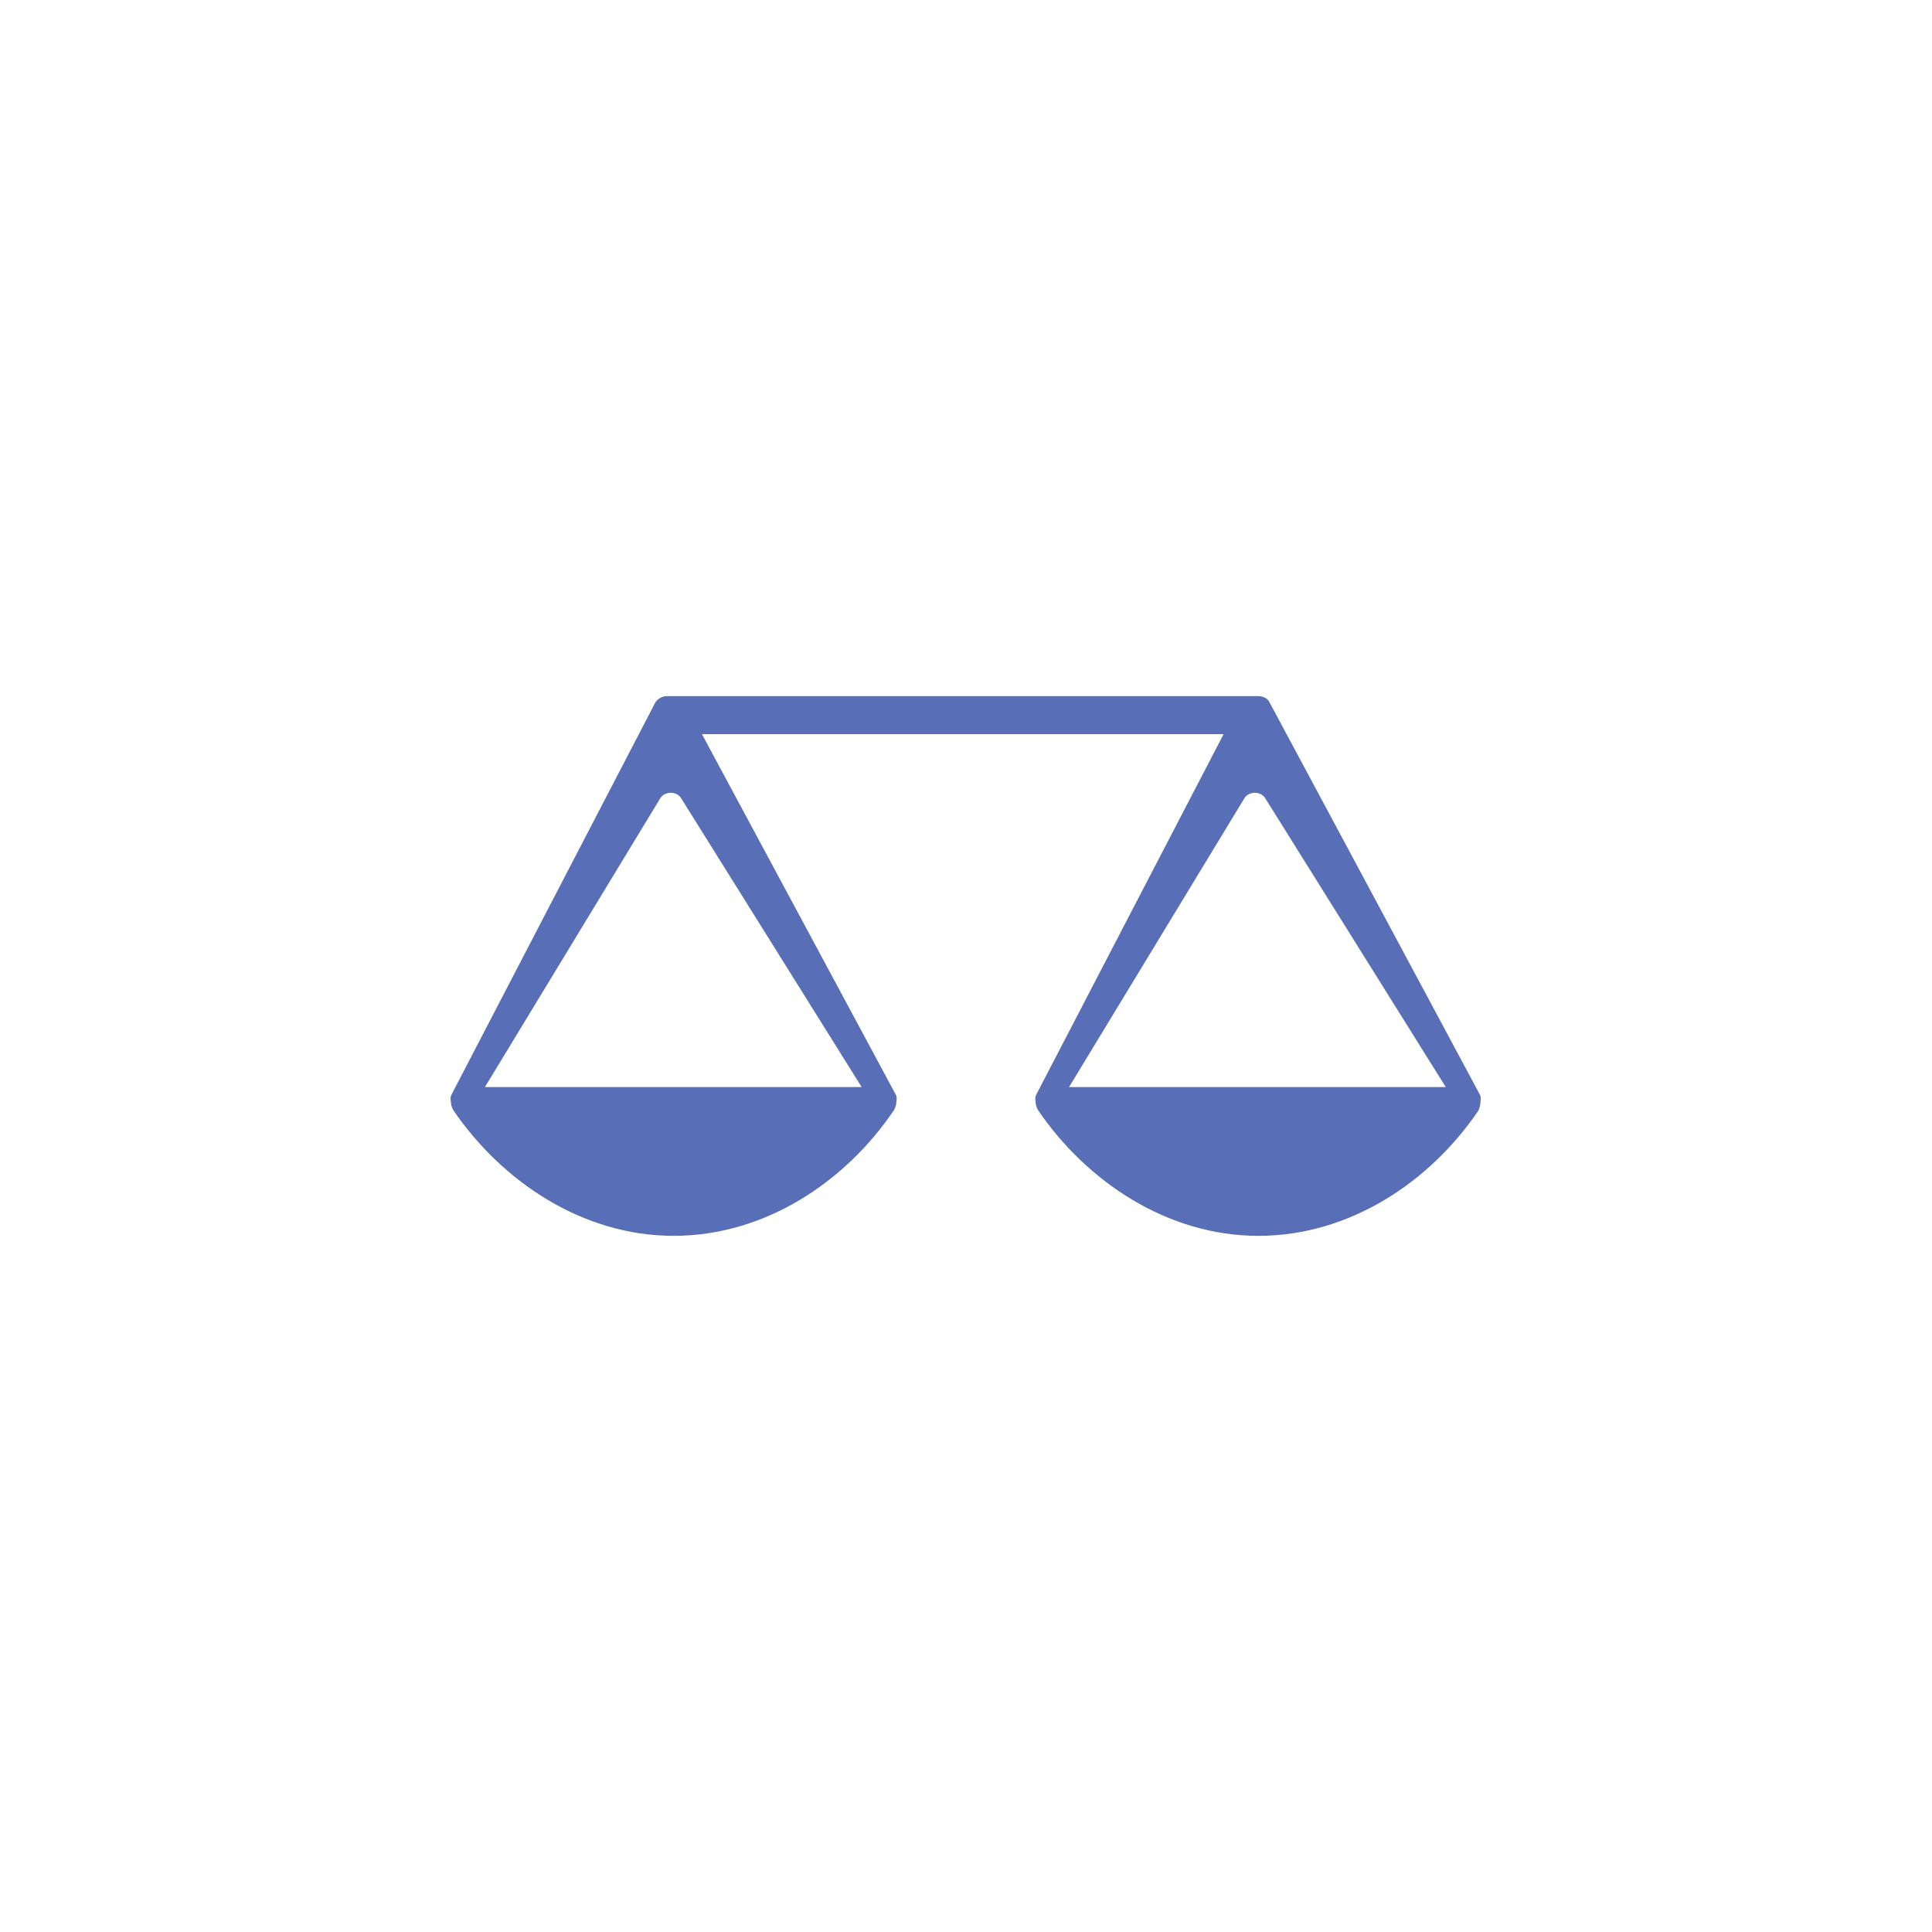
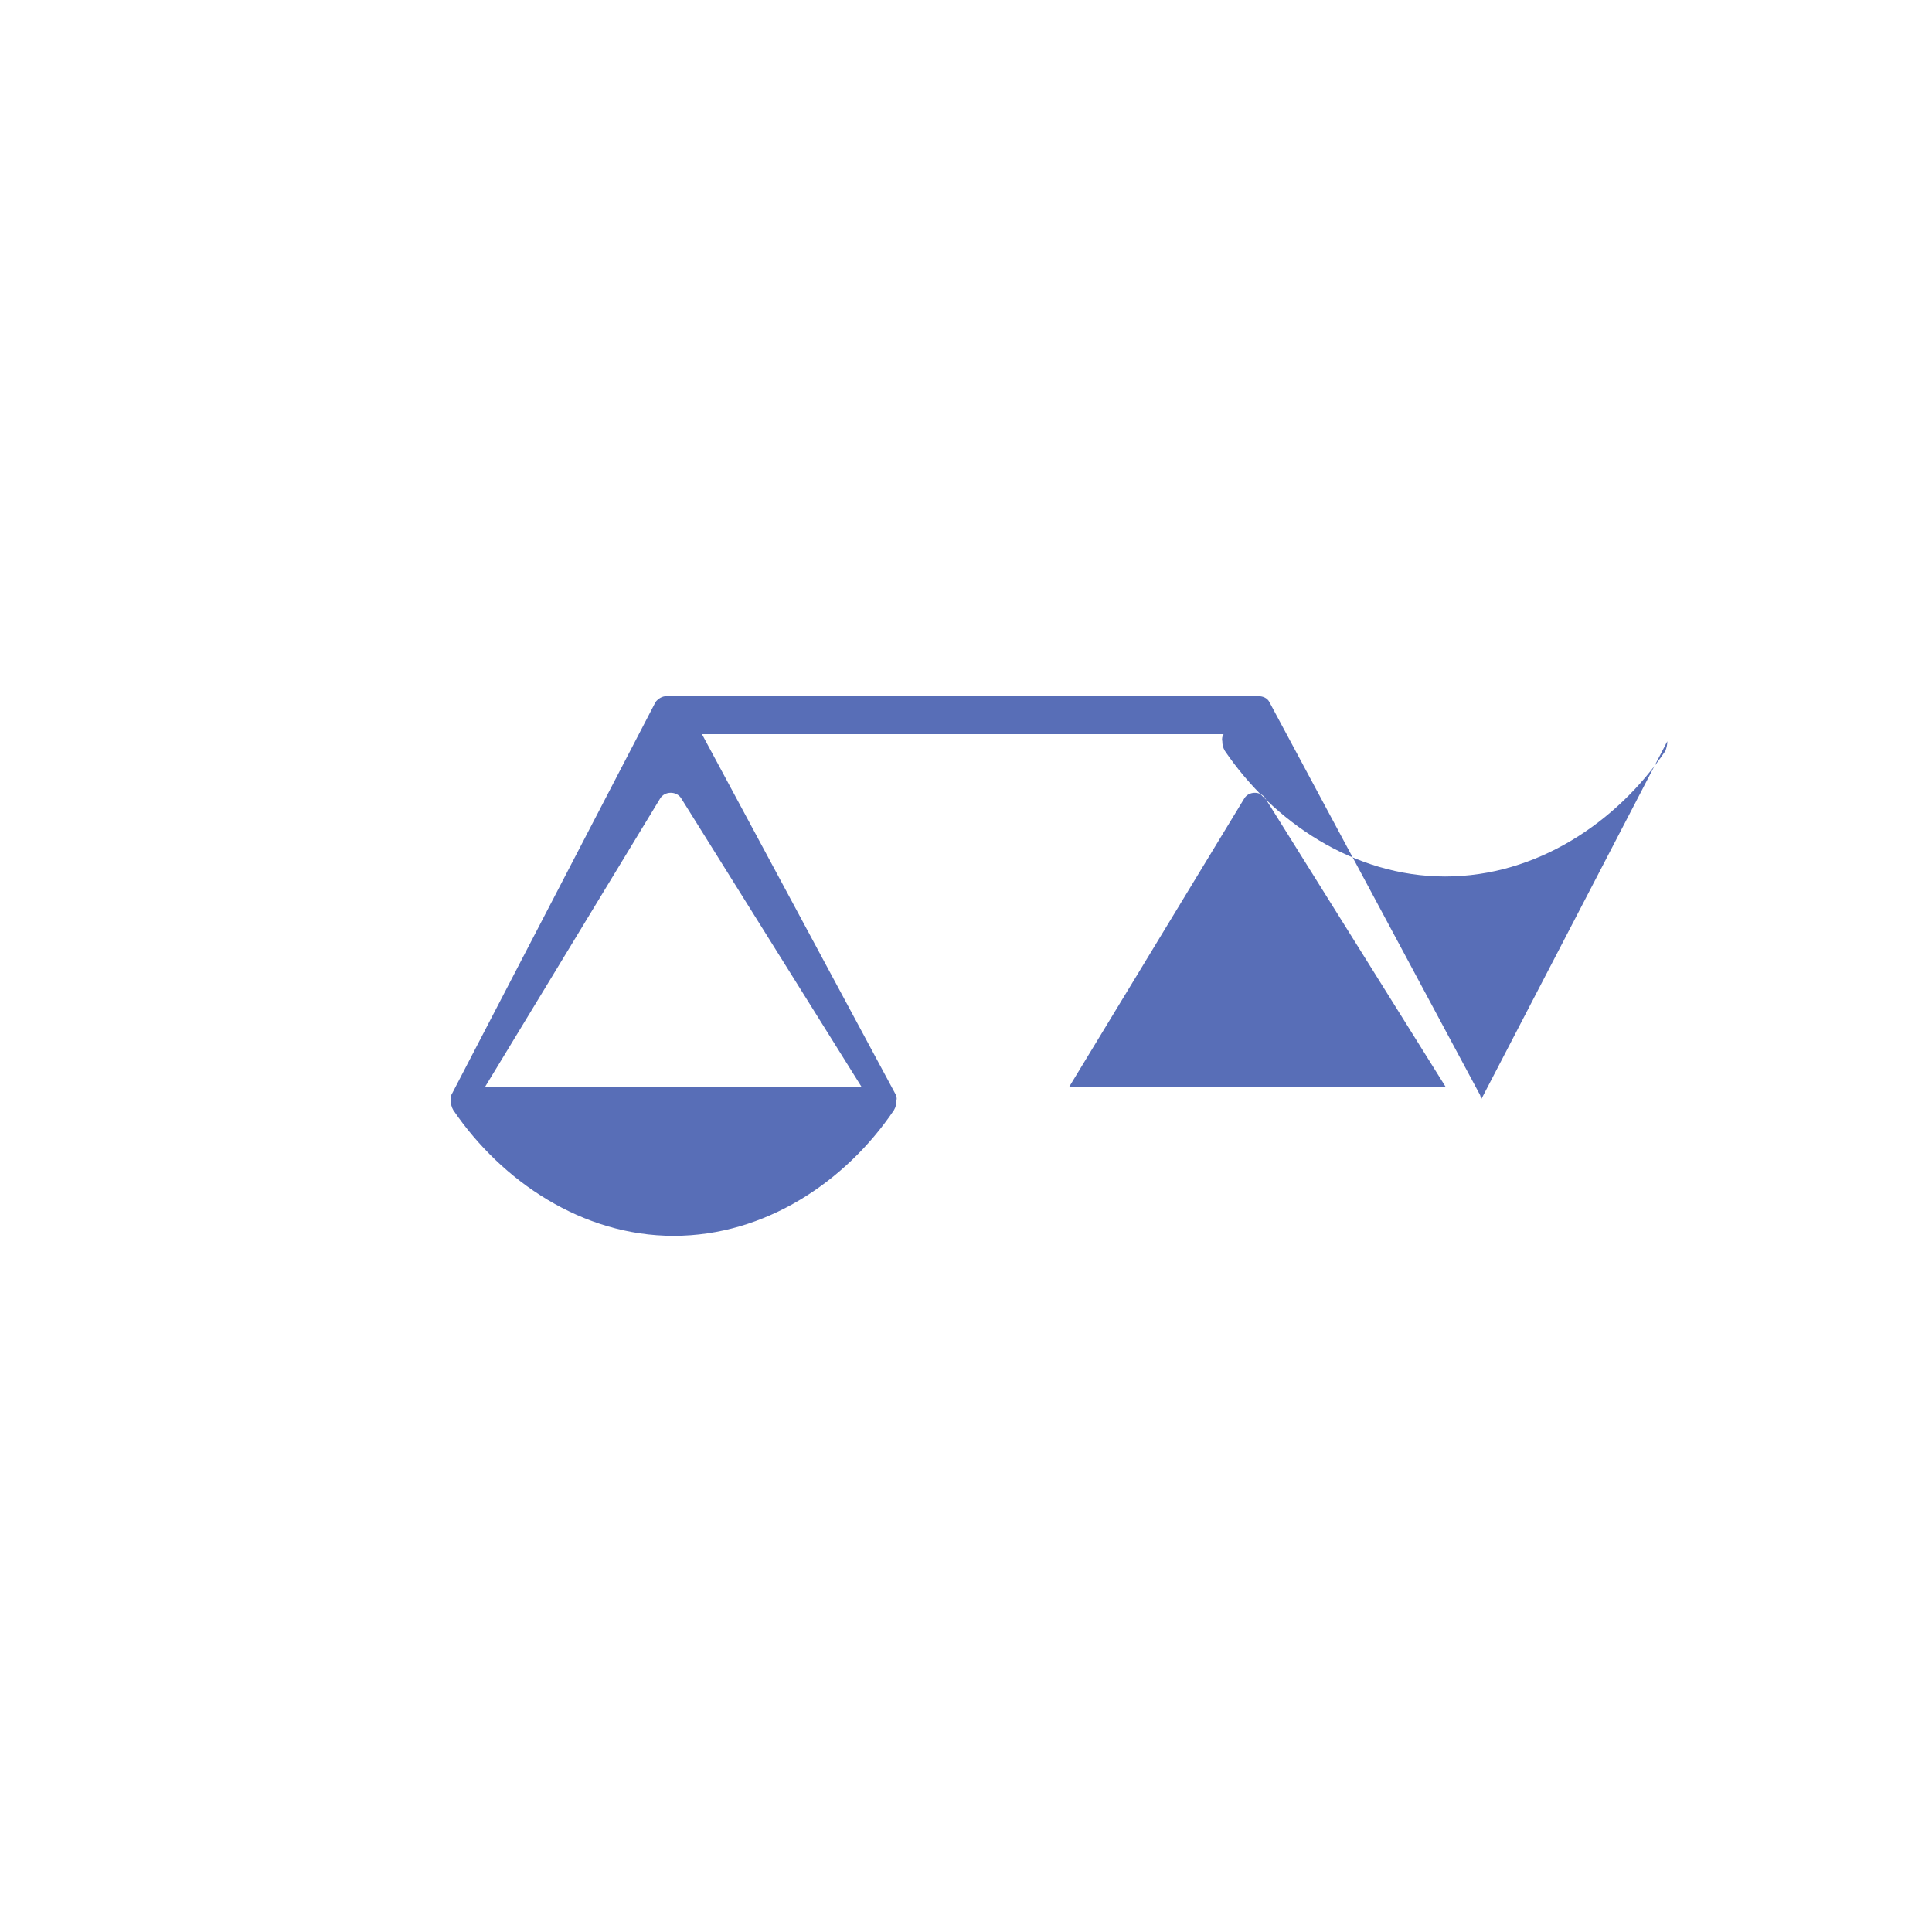
<svg xmlns="http://www.w3.org/2000/svg" width="300" height="300" viewBox="0 0 300 300">
-   <path fill="#586EB7" d="M229.9 170.9c.1-.4 0-.801-.2-1.101l-32.6-60.799c-.3-.6-1-.9-1.699-.9h-91.9c-.7 0-1.3.4-1.7.9l-31.6 60.8c-.2.3-.3.7-.2 1.101 0 .5.1 1 .4 1.5 7.5 11 20 19.5 34.2 19.5 14.2 0 26.7-8.4 34.2-19.5.3-.5.4-1 .4-1.5.1-.4 0-.801-.2-1.101l-30.001-55.8h81l-29 55.8c-.2.3-.3.7-.2 1.101 0 .5.101 1 .4 1.5 7.5 11 20 19.5 34.2 19.5 14.199 0 26.699-8.4 34.199-19.5.201-.501.301-1.001.301-1.501zm-154.6-2.1l27.2-44.8c.7-1.2 2.6-1.2 3.3 0l28 44.8h-58.5zm90.7 0l27.2-44.8c.7-1.2 2.6-1.2 3.3 0l28 44.8h-58.5z" />
+   <path fill="#586EB7" d="M229.9 170.9c.1-.4 0-.801-.2-1.101l-32.6-60.799c-.3-.6-1-.9-1.699-.9h-91.9c-.7 0-1.3.4-1.7.9l-31.6 60.8c-.2.3-.3.7-.2 1.101 0 .5.1 1 .4 1.5 7.5 11 20 19.5 34.2 19.5 14.2 0 26.7-8.4 34.2-19.5.3-.5.4-1 .4-1.5.1-.4 0-.801-.2-1.101l-30.001-55.8h81c-.2.3-.3.7-.2 1.101 0 .5.101 1 .4 1.5 7.5 11 20 19.5 34.2 19.5 14.199 0 26.699-8.4 34.199-19.5.201-.501.301-1.001.301-1.501zm-154.6-2.1l27.2-44.8c.7-1.2 2.6-1.2 3.3 0l28 44.8h-58.5zm90.7 0l27.2-44.8c.7-1.2 2.6-1.2 3.3 0l28 44.8h-58.5z" />
</svg>